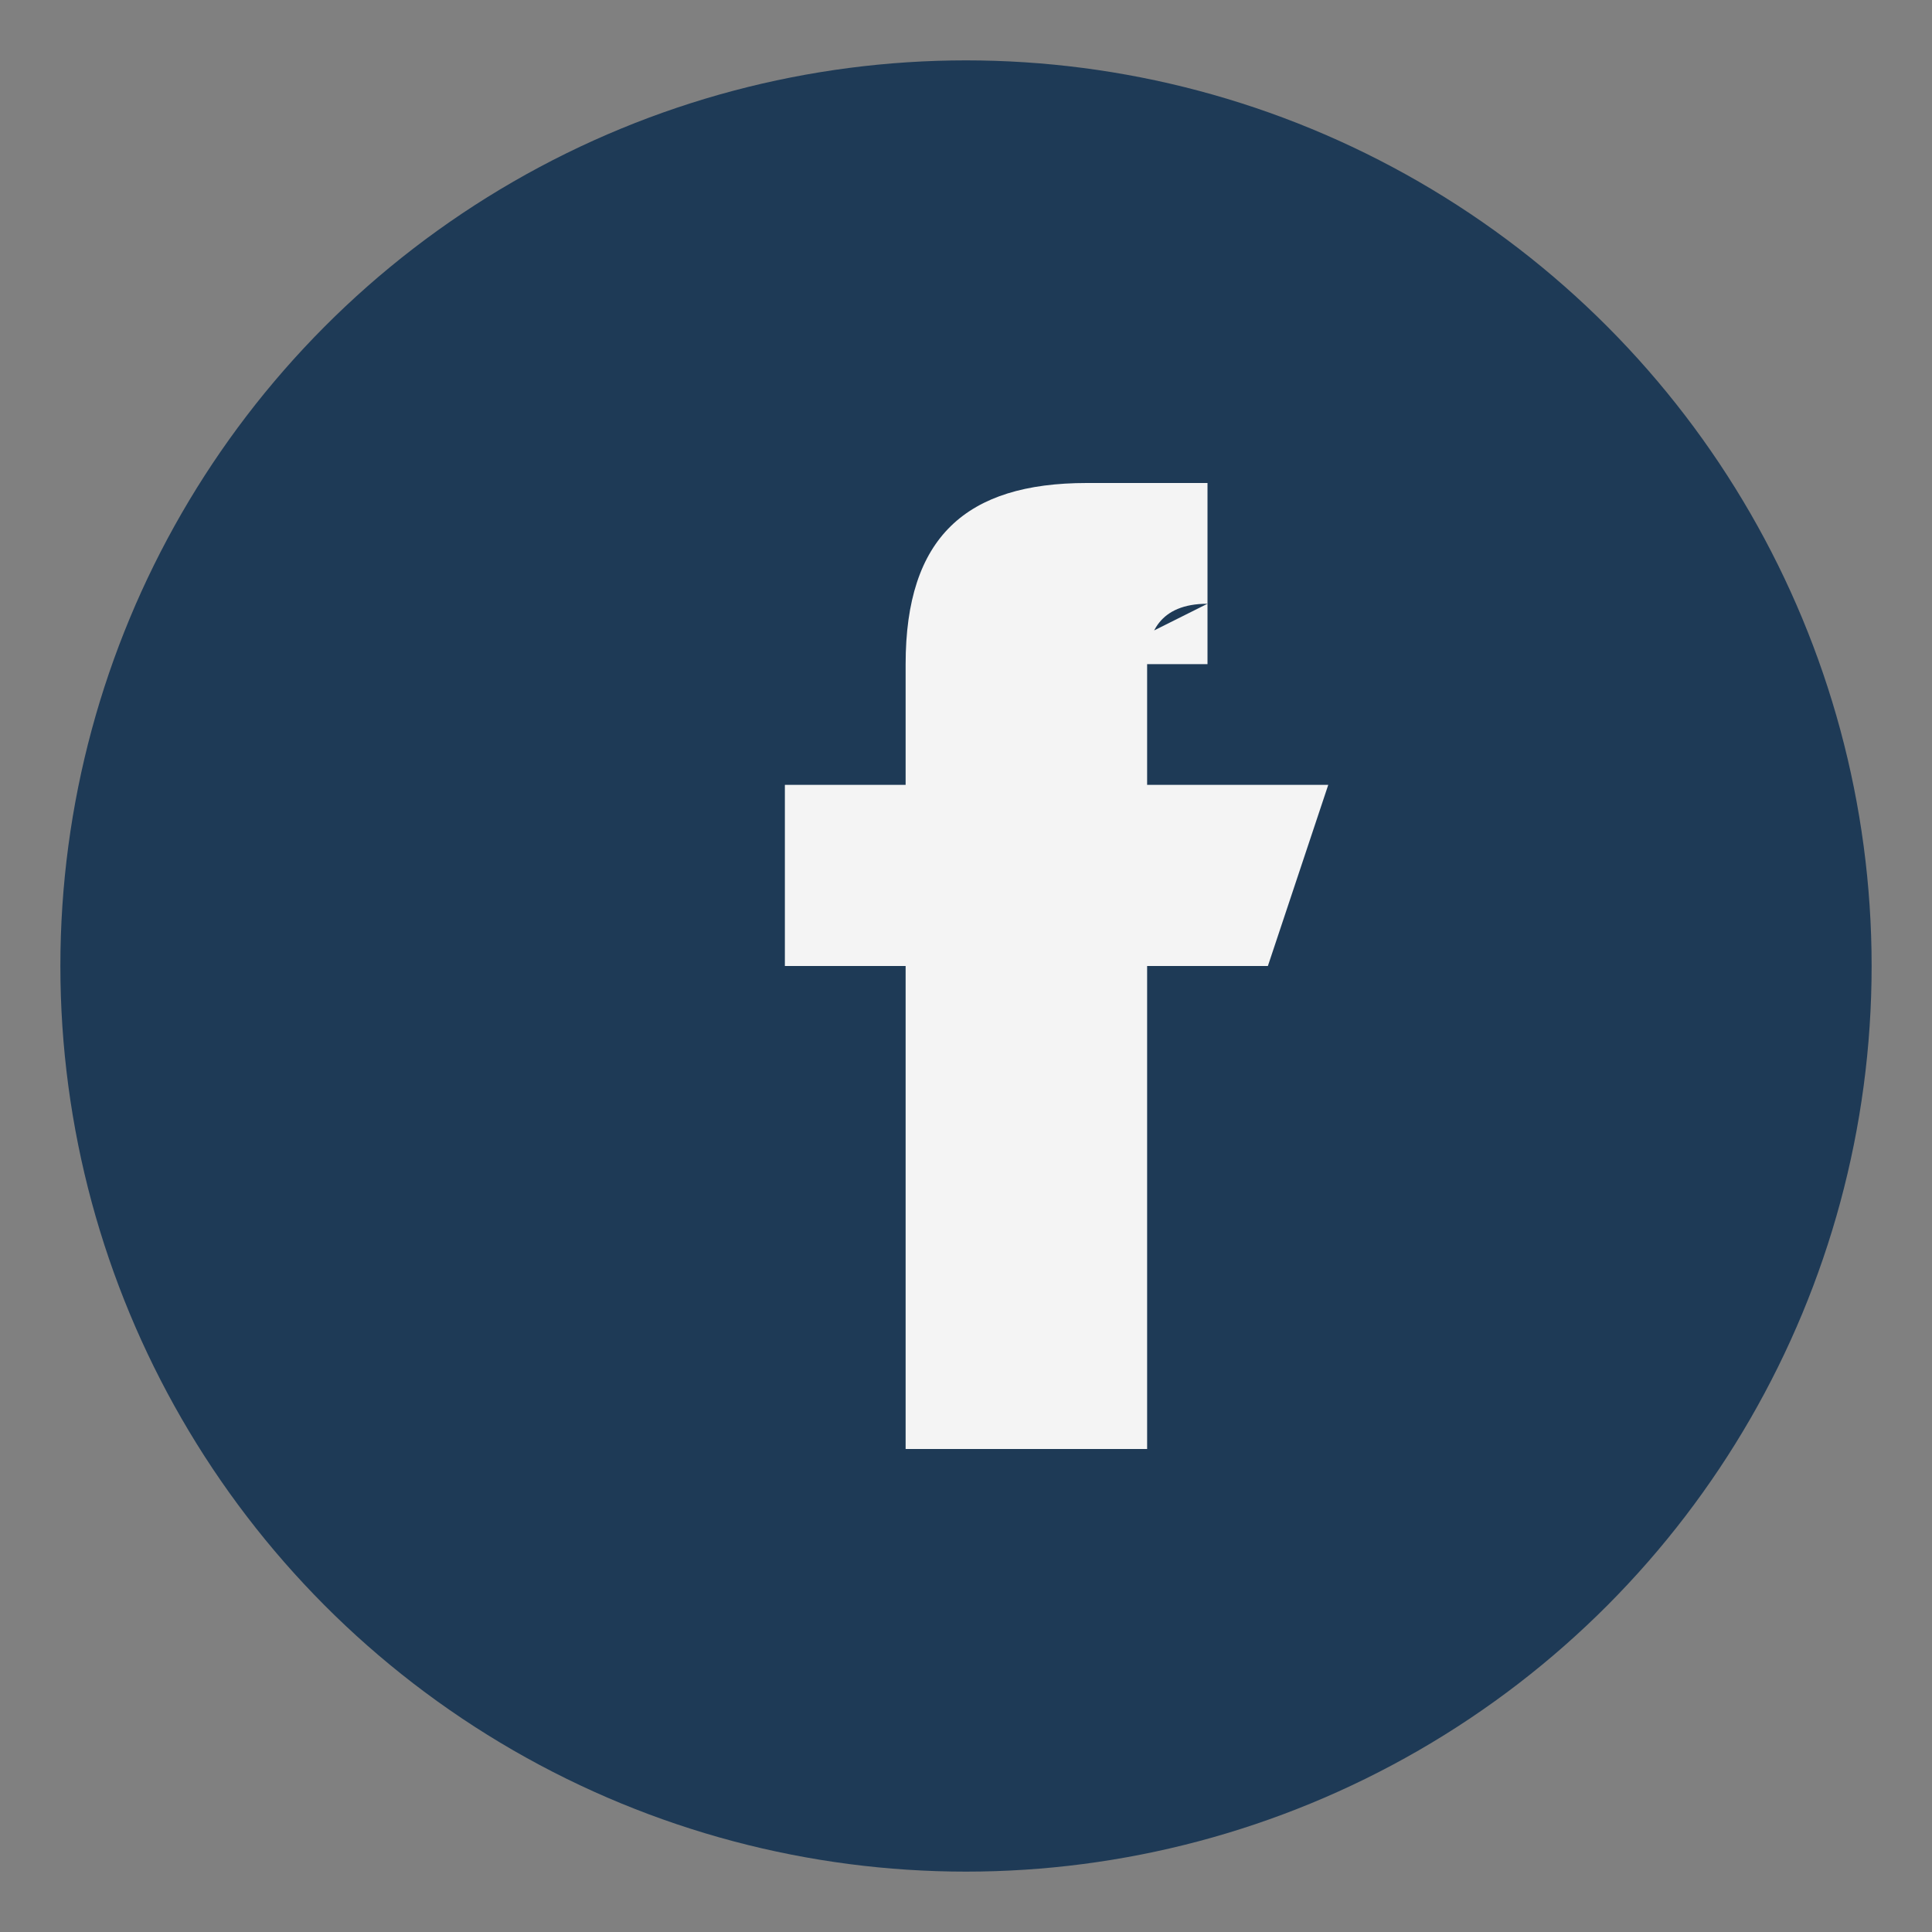
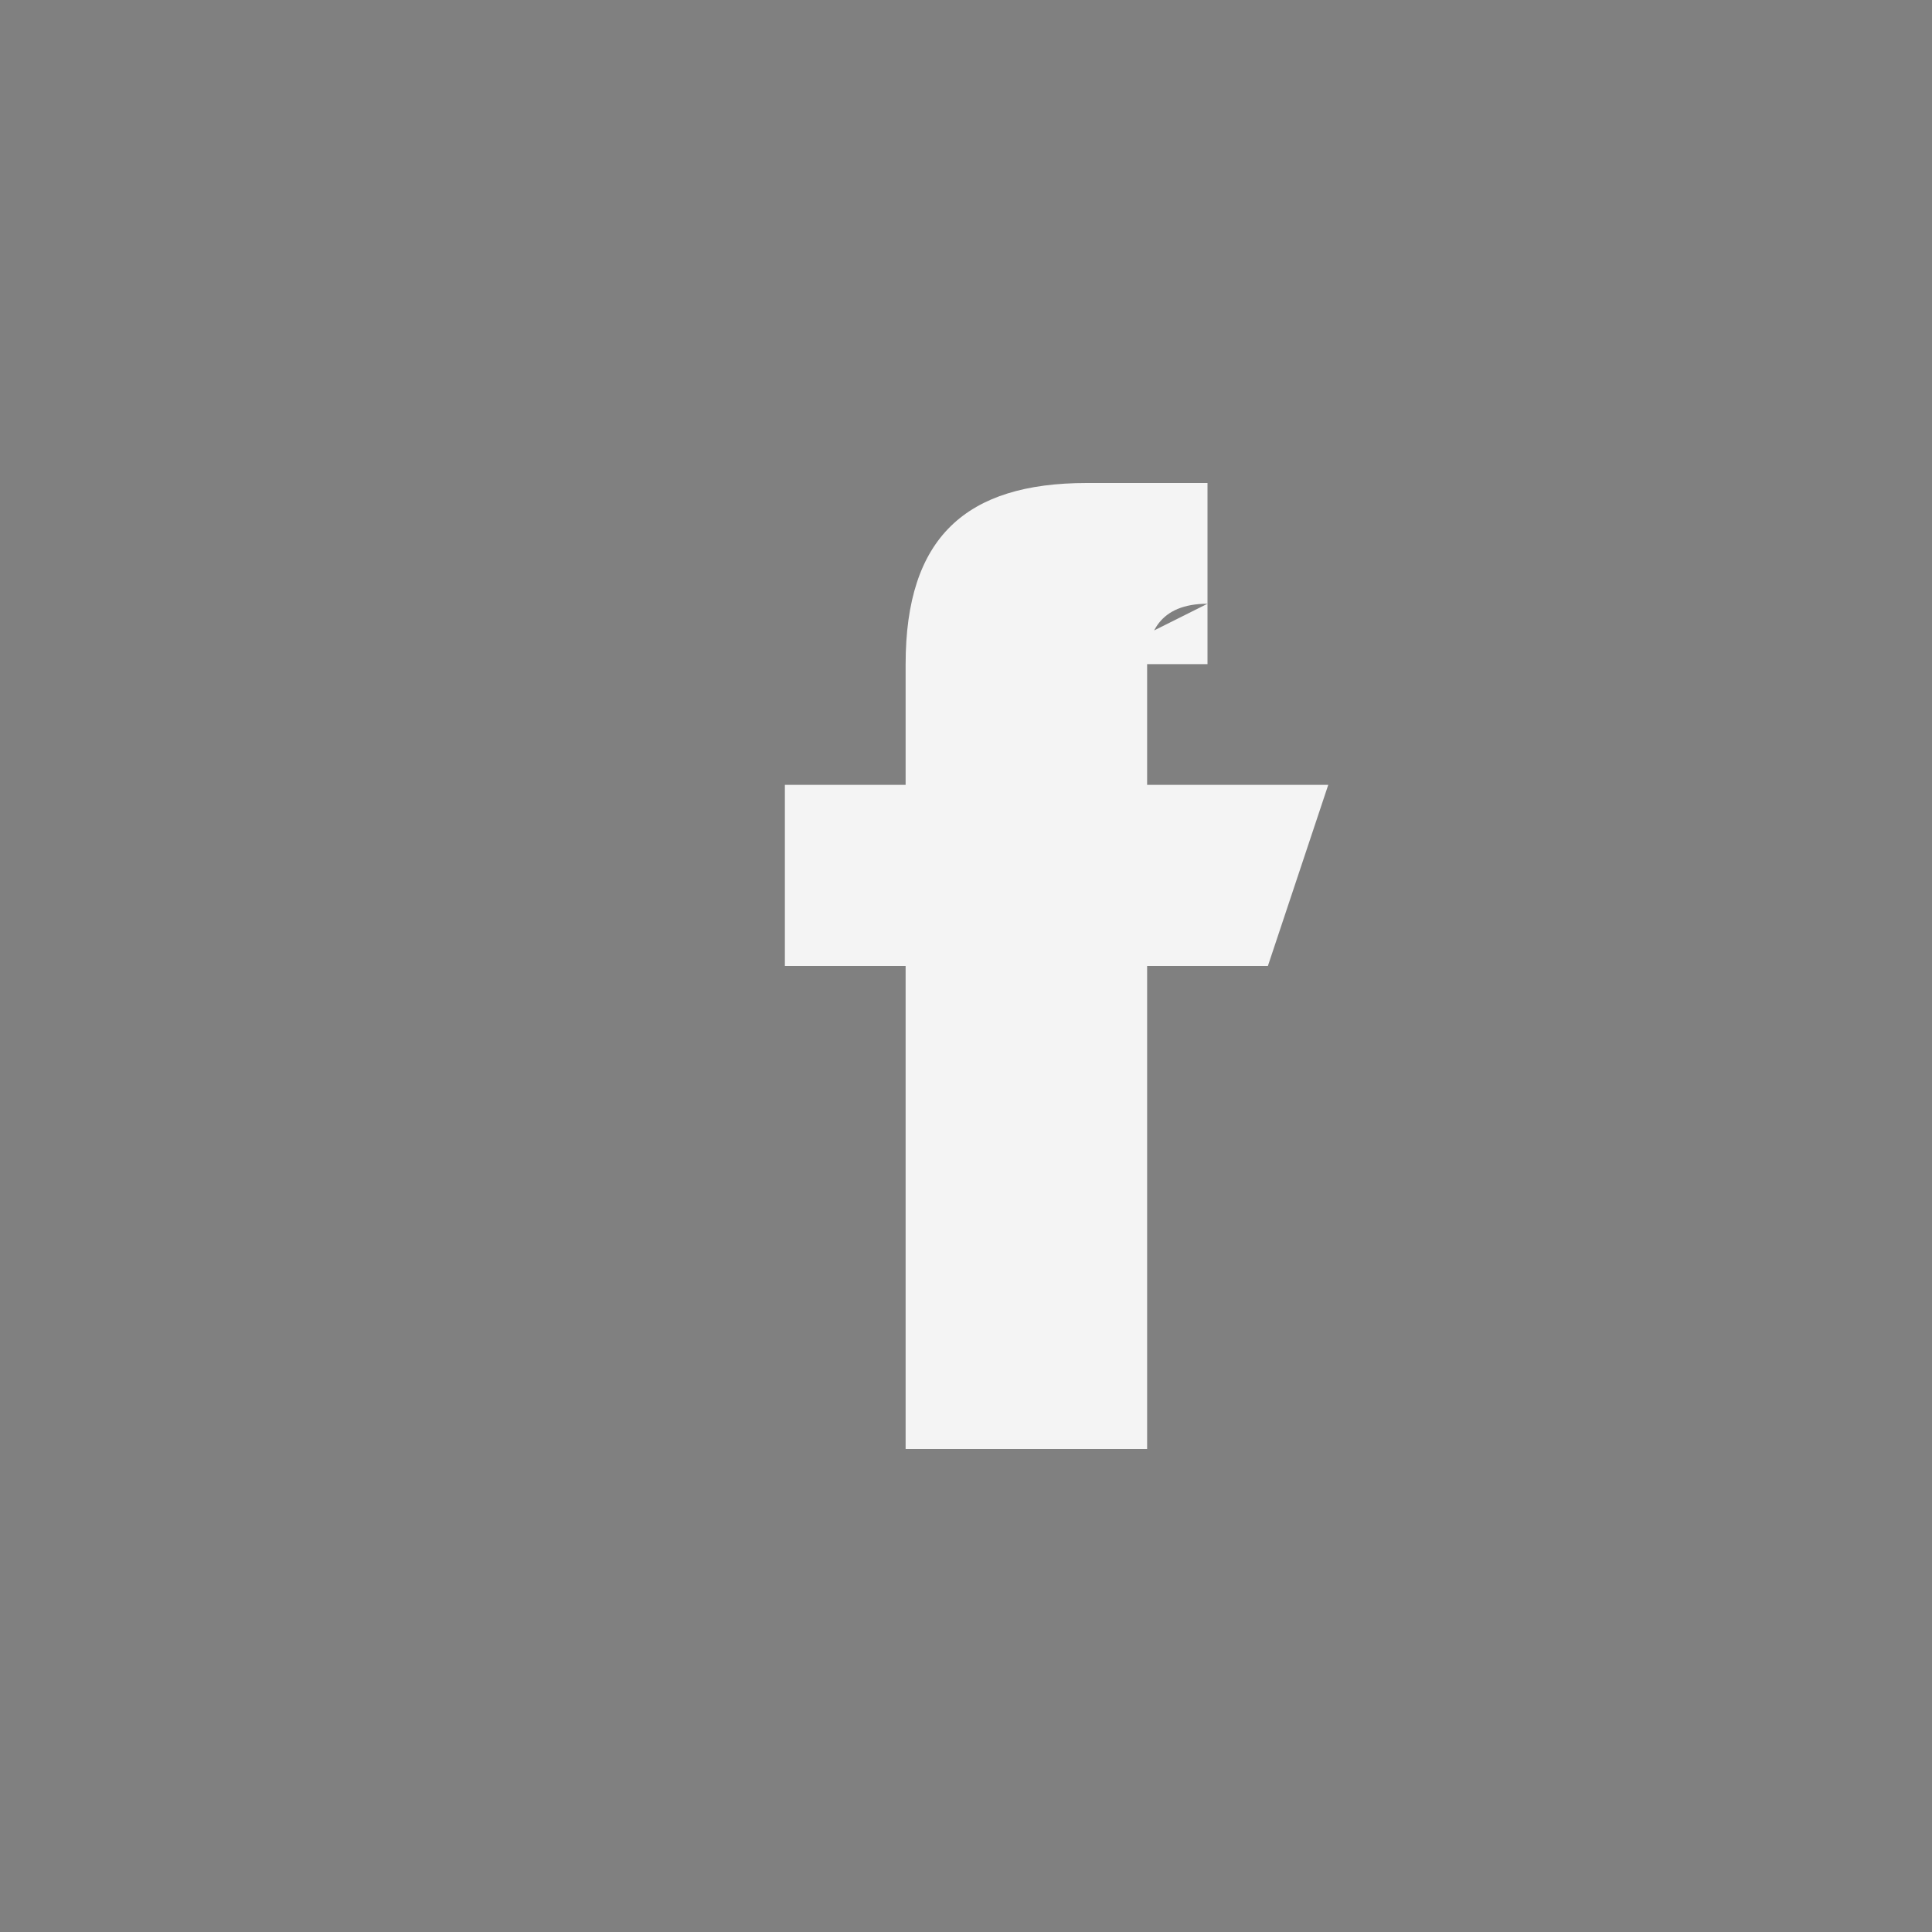
<svg xmlns="http://www.w3.org/2000/svg" width="32" height="32" viewBox="0 0 32 32">
  <rect x="0" y="0" width="32" height="32" fill="#808080" stroke="none" />
-   <circle cx="16" cy="16" r="15" fill="#1E3A56" />
  <path d="M18 11h2v-3h-2c-2 0-3 .9-3 3v2h-2v3h2v8h4v-8h2l1-3h-3v-2c0-.5.2-1 1-1z" fill="#F4F4F4" />
</svg>